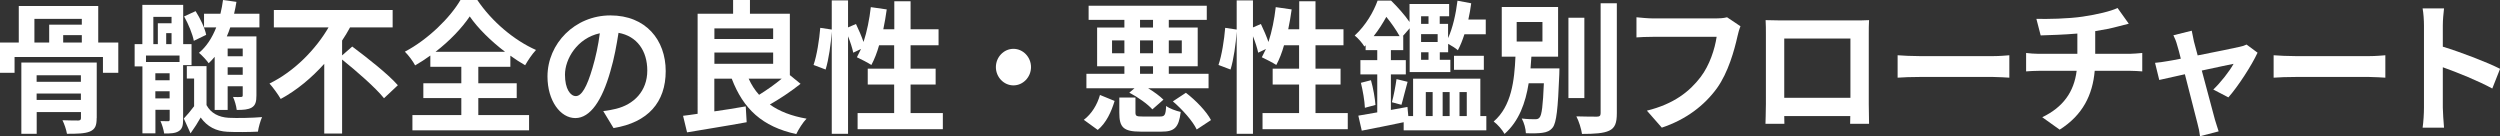
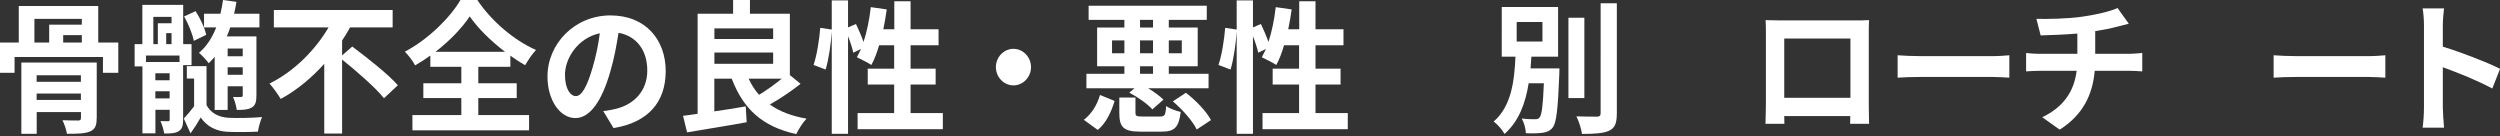
<svg xmlns="http://www.w3.org/2000/svg" id="_レイヤー_2" viewBox="0 0 350.19 19.08">
  <rect x="0" y="0" width="350.19" height="19.08" fill="#333333" stroke="none" />
  <defs>
    <style>.cls-1{fill:#fff;}</style>
  </defs>
  <g id="tx">
    <path class="cls-1" d="m16.57,5.96v4.24h-2.15v-2.22H2.04v2.22H0v-4.24h2.63V.84h11.13v5.12h2.8Zm-3.03,10.58c0,1.06-.21,1.56-.94,1.88-.73.3-1.77.32-3.22.32-.1-.6-.37-1.38-.63-1.9.86.04,1.94.04,2.23.04.27-.02.36-.1.36-.36v-.82h-6.2v3.04h-2.15v-9.98h10.56v7.78ZM4.82,5.96h2.07v-2.5h4.57v-.82h-6.64v3.32Zm.31,4.58v.92h6.2v-.92h-6.2Zm6.2,3.46v-.9h-6.2v.9h6.2Zm.13-9.08h-2.61v1.04h2.61v-1.04Z" />
    <path class="cls-1" d="m25.65,9.12v7.64c0,.84-.13,1.32-.63,1.62-.48.3-1.13.32-2.02.32-.08-.52-.29-1.24-.52-1.74.44.02.9.02,1.06.02.17,0,.23-.06.23-.24v-1.36h-2v3.3h-1.82v-9.38h-1.09v-3.12h1.08V.68h5.72v5.5h1.17v2.94h-1.17Zm-.5-1.34h-4.7v.9h4.7v-.9Zm-3.67-1.6h.63v-2.92h1.92v-.9h-2.55v3.82Zm2.28,5.06v-.98h-2v.98h2Zm0,2.54v-1h-2v1h2Zm.27-7.6v-1.54h-.75v1.54h.75Zm4.91,8.56c.59,1.1,1.69,1.68,3.09,1.76,1.15.06,3.32.02,4.68-.1-.23.5-.5,1.46-.58,2.04-1.19.06-3.09.08-4.26.02-1.61-.08-2.84-.72-3.76-2-.4.72-.83,1.38-1.42,2.22l-.94-2.08c.46-.48.98-1.1,1.44-1.72v-3.88h-1.02v-1.74h2.76v5.48Zm-1.79-9.02c-.17-.92-.75-2.34-1.36-3.42l1.61-.74c.65,1.02,1.31,2.4,1.48,3.32l-1.73.84Zm2.92,2.24c-.27.32-.54.62-.84.9-.25-.38-.94-1.12-1.36-1.46,1.06-.88,1.84-2.1,2.42-3.56h-1.71v-1.92h2.3c.15-.62.27-1.26.36-1.92l1.88.26c-.1.58-.19,1.12-.33,1.66h3.55v1.92h-4.09c-.13.44-.31.86-.48,1.26h4.15v8.26c0,.88-.13,1.38-.65,1.7-.52.3-1.19.34-2.11.34-.06-.56-.29-1.34-.52-1.82.48.02.96.02,1.13,0,.17,0,.23-.06.23-.24v-1.26h-2.11v3.32h-1.82v-7.44Zm1.82-1.16v1.08h2.11v-1.08h-2.11Zm2.11,3.68v-1.06h-2.11v1.06h2.11Z" />
    <path class="cls-1" d="m49.34,6.52c2.05,1.54,5.01,3.84,6.39,5.42l-1.94,1.82c-1.19-1.48-3.8-3.76-5.87-5.42v10.36h-2.5v-9.76c-1.75,1.94-3.8,3.68-6.1,4.92-.37-.64-1.08-1.62-1.57-2.16,3.49-1.7,6.49-4.8,8.27-7.86h-7.66V1.4h16.64v2.44h-5.97c-.33.62-.71,1.24-1.11,1.84v2.08l1.42-1.24Z" />
    <path class="cls-1" d="m67.01,16.12h7.1v2.14h-16.34v-2.14h6.85v-2.38h-5.32v-2.08h5.32v-2.3h-4.34v-1.58c-.69.5-1.4.96-2.13,1.38-.29-.56-.92-1.42-1.44-1.92,3.28-1.72,6.37-4.8,7.79-7.24h2.36c2.05,3.04,5.18,5.66,8.22,7-.59.64-1.09,1.4-1.52,2.14-.69-.4-1.38-.84-2.07-1.34v1.56h-4.49v2.3h5.38v2.08h-5.38v2.38Zm3.74-8.86c-2-1.52-3.84-3.34-4.95-4.96-1.09,1.62-2.8,3.42-4.8,4.96h9.75Z" />
    <path class="cls-1" d="m85.94,17.94l-1.44-2.38c.73-.08,1.27-.2,1.79-.32,2.46-.6,4.38-2.44,4.38-5.36,0-2.76-1.44-4.82-4.03-5.28-.27,1.7-.59,3.54-1.15,5.42-1.15,4.04-2.8,6.52-4.9,6.52s-3.9-2.44-3.9-5.82c0-4.62,3.84-8.56,8.81-8.56s7.75,3.44,7.75,7.8-2.48,7.2-7.31,7.98Zm-5.28-4.48c.81,0,1.55-1.26,2.34-3.96.44-1.48.81-3.18,1.02-4.84-3.17.68-4.88,3.6-4.88,5.8,0,2.02.77,3,1.52,3Z" />
    <path class="cls-1" d="m112.14,11.74c-1.3,1.04-2.9,2.1-4.3,2.9,1.34.96,3.05,1.62,5.14,1.98-.5.5-1.13,1.5-1.44,2.16-4.78-1.04-7.43-3.54-9.04-7.76h-2.44v4.58c1.42-.2,2.94-.44,4.4-.7l.13,2.22c-2.92.54-6.05,1.02-8.35,1.42l-.56-2.32c.61-.08,1.29-.16,2.04-.28V1.92h4.97V0h2.36v1.92h5.59v8.6l1.5,1.22Zm-12.07-7.76v1.48h8.23v-1.48h-8.23Zm0,4.96h8.23v-1.58h-8.23v1.58Zm4.8,2.08c.38.84.86,1.6,1.46,2.26,1.04-.64,2.21-1.46,3.17-2.26h-4.63Z" />
    <path class="cls-1" d="m132.07,15.84v2.26h-11.94v-2.26h5.12v-4h-3.7v-2.22h3.7v-3.28h-2.11c-.29,1.04-.67,2-1.08,2.76-.46-.3-1.5-.84-2.03-1.08.19-.36.38-.74.58-1.16l-1.09.52c-.12-.6-.4-1.48-.73-2.3v13.66h-2.28V4.44c-.12,1.68-.42,3.88-.86,5.3l-1.69-.64c.46-1.32.81-3.56.94-5.2l1.61.24V.06h2.28v3.78l1.11-.48c.38.78.79,1.74,1.06,2.52.48-1.46.83-3.18,1.02-4.88l2.23.32c-.13.94-.29,1.88-.48,2.78h1.54V.18h2.28v3.92h3.92v2.24h-3.92v3.28h3.51v2.22h-3.51v4h4.53Z" />
-     <path class="cls-1" d="m144.42,9.4c0,1.4-1.11,2.56-2.46,2.56s-2.46-1.16-2.46-2.56,1.11-2.56,2.46-2.56,2.46,1.16,2.46,2.56Z" />
+     <path class="cls-1" d="m144.42,9.4c0,1.4-1.11,2.56-2.46,2.56s-2.46-1.16-2.46-2.56,1.11-2.56,2.46-2.56,2.46,1.16,2.46,2.56" />
    <path class="cls-1" d="m151.82,16.78c1.09-.82,1.88-2.12,2.26-3.48l2.05.84c-.46,1.52-1.17,3.08-2.36,4.06l-1.96-1.42Zm7.1-4.42h-6.74v-2.02h5.32v-1.06h-3.82V3.86h3.82v-1.08h-5.01V.8h16.55v1.98h-5.32v1.08h4.05v5.42h-4.05v1.06h5.57v2.02h-8.47c.84.5,1.65,1.1,2.15,1.6l-1.55,1.36c-.65-.74-2.04-1.72-3.23-2.34l.73-.62Zm-1.42-4.9v-1.8h-1.73v1.8h1.73Zm4.99,8.86c.65,0,.79-.18.86-1.48.44.36,1.4.7,2.04.84-.27,2.22-.9,2.76-2.69,2.76h-2.92c-2.46,0-2.99-.64-2.99-2.64v-2.14h2.26v2.1c0,.5.15.56.98.56h2.46Zm-2.8-12.46h1.82v-1.08h-1.82v1.08Zm1.82,1.8h-1.82v1.8h1.82v-1.8Zm-1.82,4.68h1.82v-1.06h-1.82v1.06Zm4.03-4.68v1.8h1.82v-1.8h-1.82Zm2.4,7.34c1.36,1.04,2.88,2.6,3.51,3.82l-2,1.32c-.54-1.16-2-2.8-3.34-3.94l1.82-1.2Z" />
    <path class="cls-1" d="m188.79,15.84v2.26h-11.94v-2.26h5.12v-4h-3.7v-2.22h3.7v-3.28h-2.11c-.29,1.04-.67,2-1.08,2.76-.46-.3-1.5-.84-2.03-1.08.19-.36.38-.74.58-1.16l-1.09.52c-.12-.6-.4-1.48-.73-2.3v13.66h-2.28V4.44c-.12,1.68-.42,3.88-.86,5.3l-1.69-.64c.46-1.32.81-3.56.94-5.2l1.61.24V.06h2.28v3.78l1.11-.48c.38.78.79,1.74,1.06,2.52.48-1.46.83-3.18,1.02-4.88l2.23.32c-.13.94-.29,1.88-.48,2.78h1.54V.18h2.28v3.92h3.92v2.24h-3.92v3.28h3.51v2.22h-3.51v4h4.53Z" />
-     <path class="cls-1" d="m208.2,16.26v2h-11.58v-1.14c-2.07.44-4.2.86-5.87,1.18l-.48-2.1c.75-.12,1.65-.28,2.65-.46v-5.32h-2.36v-2h2.36v-1.4h-1.63v-.68l-.17.18c-.29-.48-.92-1.22-1.36-1.54,1.57-1.44,2.65-3.34,3.21-4.9h1.88c.88.86,1.94,2.04,2.59,3V.56h5.55v1.72h-1.32v1.06h1.17v2c.65-1.42,1.09-3.36,1.32-5.24l1.92.36c-.1.76-.23,1.54-.4,2.28h2.44v2.06h-2.99c-.27.84-.58,1.62-.92,2.24-.27-.26-.88-.64-1.36-.9v1.18h-1.17v1.06h1.48v1.72h-5.7V3.96l-.96,1.1h.06v1.96h-1.73v1.4h2.09v2h-2.09v4.98l2.32-.42.12,1.28h.67v-5.24h9.42v5.24h.86Zm-16.16-5.02c.31,1.08.56,2.52.63,3.46l-1.48.4c-.04-.98-.29-2.4-.56-3.5l1.4-.36Zm4.01-6.18c-.44-.8-1.17-1.86-1.86-2.7-.46.84-1.04,1.78-1.77,2.7h3.63Zm-1.08,9.26c.25-.88.52-2.3.65-3.24l1.55.38c-.33,1.14-.61,2.4-.86,3.22l-1.34-.36Zm4.09-12.04v1.06h1.04v-1.06h-1.04Zm0,2.5v1.1h2.32v-1.1h-2.32Zm1.04,2.54h-1.04v1.06h1.04v-1.06Zm-.38,8.94h.96v-3.36h-.96v3.36Zm2.36-3.36v3.36h.98v-3.36h-.98Zm1.59-5.08h4.18v1.96h-4.18v-1.96Zm.77,5.08v3.36h1.02v-3.36h-1.02Z" />
    <path class="cls-1" d="m218.44,9.58s-.02.58-.02.86c-.19,4.82-.4,6.74-.92,7.42-.38.48-.83.66-1.44.74-.52.08-1.4.1-2.32.06-.02-.62-.25-1.48-.58-2.06.77.1,1.54.1,1.88.1.29,0,.46-.04.63-.26.29-.34.46-1.62.59-4.78h-2.13c-.44,2.74-1.34,5.3-3.38,7.1-.33-.6-.98-1.34-1.52-1.74,2.51-2.16,2.9-5.76,3.05-9.08h-1.92V.98h7.89v6.96h-3.74c-.04.54-.08,1.1-.12,1.64h4.03Zm-5.99-3.76h3.61v-2.74h-3.61v2.74Zm9.48,7.92h-2.23V2.48h2.23v11.26Zm4.55-13.28v15.4c0,1.4-.27,2.06-1.06,2.44s-2.07.46-3.82.46c-.1-.7-.44-1.8-.79-2.46,1.25.04,2.48.04,2.88.04.36,0,.52-.12.52-.48V.46h2.26Z" />
-     <path class="cls-1" d="m243.38,5.08c-.44,1.96-1.29,5.06-2.88,7.28-1.75,2.4-4.3,4.38-7.72,5.52l-2.09-2.38c3.8-.94,5.97-2.68,7.52-4.7,1.27-1.66,2-3.94,2.25-5.64h-8.95c-.86,0-1.79.04-2.28.08v-2.82c.58.06,1.67.16,2.3.16h8.87c.38,0,1-.02,1.52-.16l1.88,1.26c-.17.4-.33.98-.42,1.4Z" />
    <path class="cls-1" d="m249.35,2.86h10.56c.48,0,1.21,0,1.9-.04-.04.6-.04,1.34-.04,1.94v9.8c0,.78.04,2.7.04,2.78h-2.65s.02-.5.02-1.08h-9.25c.02.56.02,1.02.02,1.08h-2.65c0-.1.06-1.84.06-2.8V4.76c0-.56,0-1.38-.04-1.94.79.02,1.52.04,2.03.04Zm.58,10.84h9.27V5.4h-9.27v8.3Z" />
    <path class="cls-1" d="m268.9,7.86h10.31c.9,0,1.75-.08,2.25-.12v3.14c-.46-.02-1.44-.1-2.25-.1h-10.31c-1.09,0-2.38.04-3.09.1v-3.14c.69.06,2.09.12,3.09.12Z" />
    <path class="cls-1" d="m291.78,2.32c1.92-.28,3.88-.74,4.84-1.2l1.57,2.2c-.65.16-1.15.3-1.48.38-.94.26-2.07.48-3.22.66v3.18h4.84c.42,0,1.32-.08,1.75-.12v2.58c-.52-.04-1.17-.08-1.69-.08h-4.97c-.29,3.36-1.67,6.2-4.91,8.24l-2.44-1.74c2.92-1.4,4.45-3.54,4.82-6.5h-5.28c-.59,0-1.31.04-1.8.08v-2.58c.52.06,1.17.12,1.77.12h5.41v-2.84c-1.84.16-3.86.22-5.14.26l-.6-2.32c1.46.04,4.43,0,6.55-.32Z" />
-     <path class="cls-1" d="m307.32,5.82c.13.48.31,1.16.52,1.94,2.44-.48,5.12-1.02,5.87-1.2.34-.06.71-.18.98-.32l1.54,1.14c-.81,1.76-2.75,4.76-4.09,6.26l-2.11-1.1c.98-.92,2.32-2.62,2.84-3.6-.46.08-2.38.5-4.45.94.73,2.76,1.56,5.84,1.84,6.88.12.34.37,1.24.52,1.64l-2.61.68c-.06-.54-.19-1.2-.35-1.76-.29-1.08-1.08-4.2-1.77-6.92-1.61.36-3.01.66-3.59.8l-.59-2.4c.61-.06,1.13-.12,1.77-.24.27-.04.96-.16,1.84-.34-.19-.78-.36-1.42-.5-1.86-.13-.52-.33-1-.54-1.42l2.57-.64c.08.46.19,1,.31,1.52Z" />
    <path class="cls-1" d="m321.57,7.86h10.31c.9,0,1.75-.08,2.25-.12v3.14c-.46-.02-1.44-.1-2.25-.1h-10.31c-1.09,0-2.38.04-3.09.1v-3.14c.69.06,2.09.12,3.09.12Z" />
    <path class="cls-1" d="m339.54,3.58c0-.7-.06-1.7-.19-2.4h3c-.08.7-.17,1.58-.17,2.4v2.96c2.57.78,6.26,2.2,8.02,3.1l-1.09,2.76c-1.98-1.08-4.86-2.24-6.93-2.98v5.66c0,.58.1,1.98.17,2.8h-3c.12-.8.19-2,.19-2.8V3.58Z" />
  </g>
</svg>